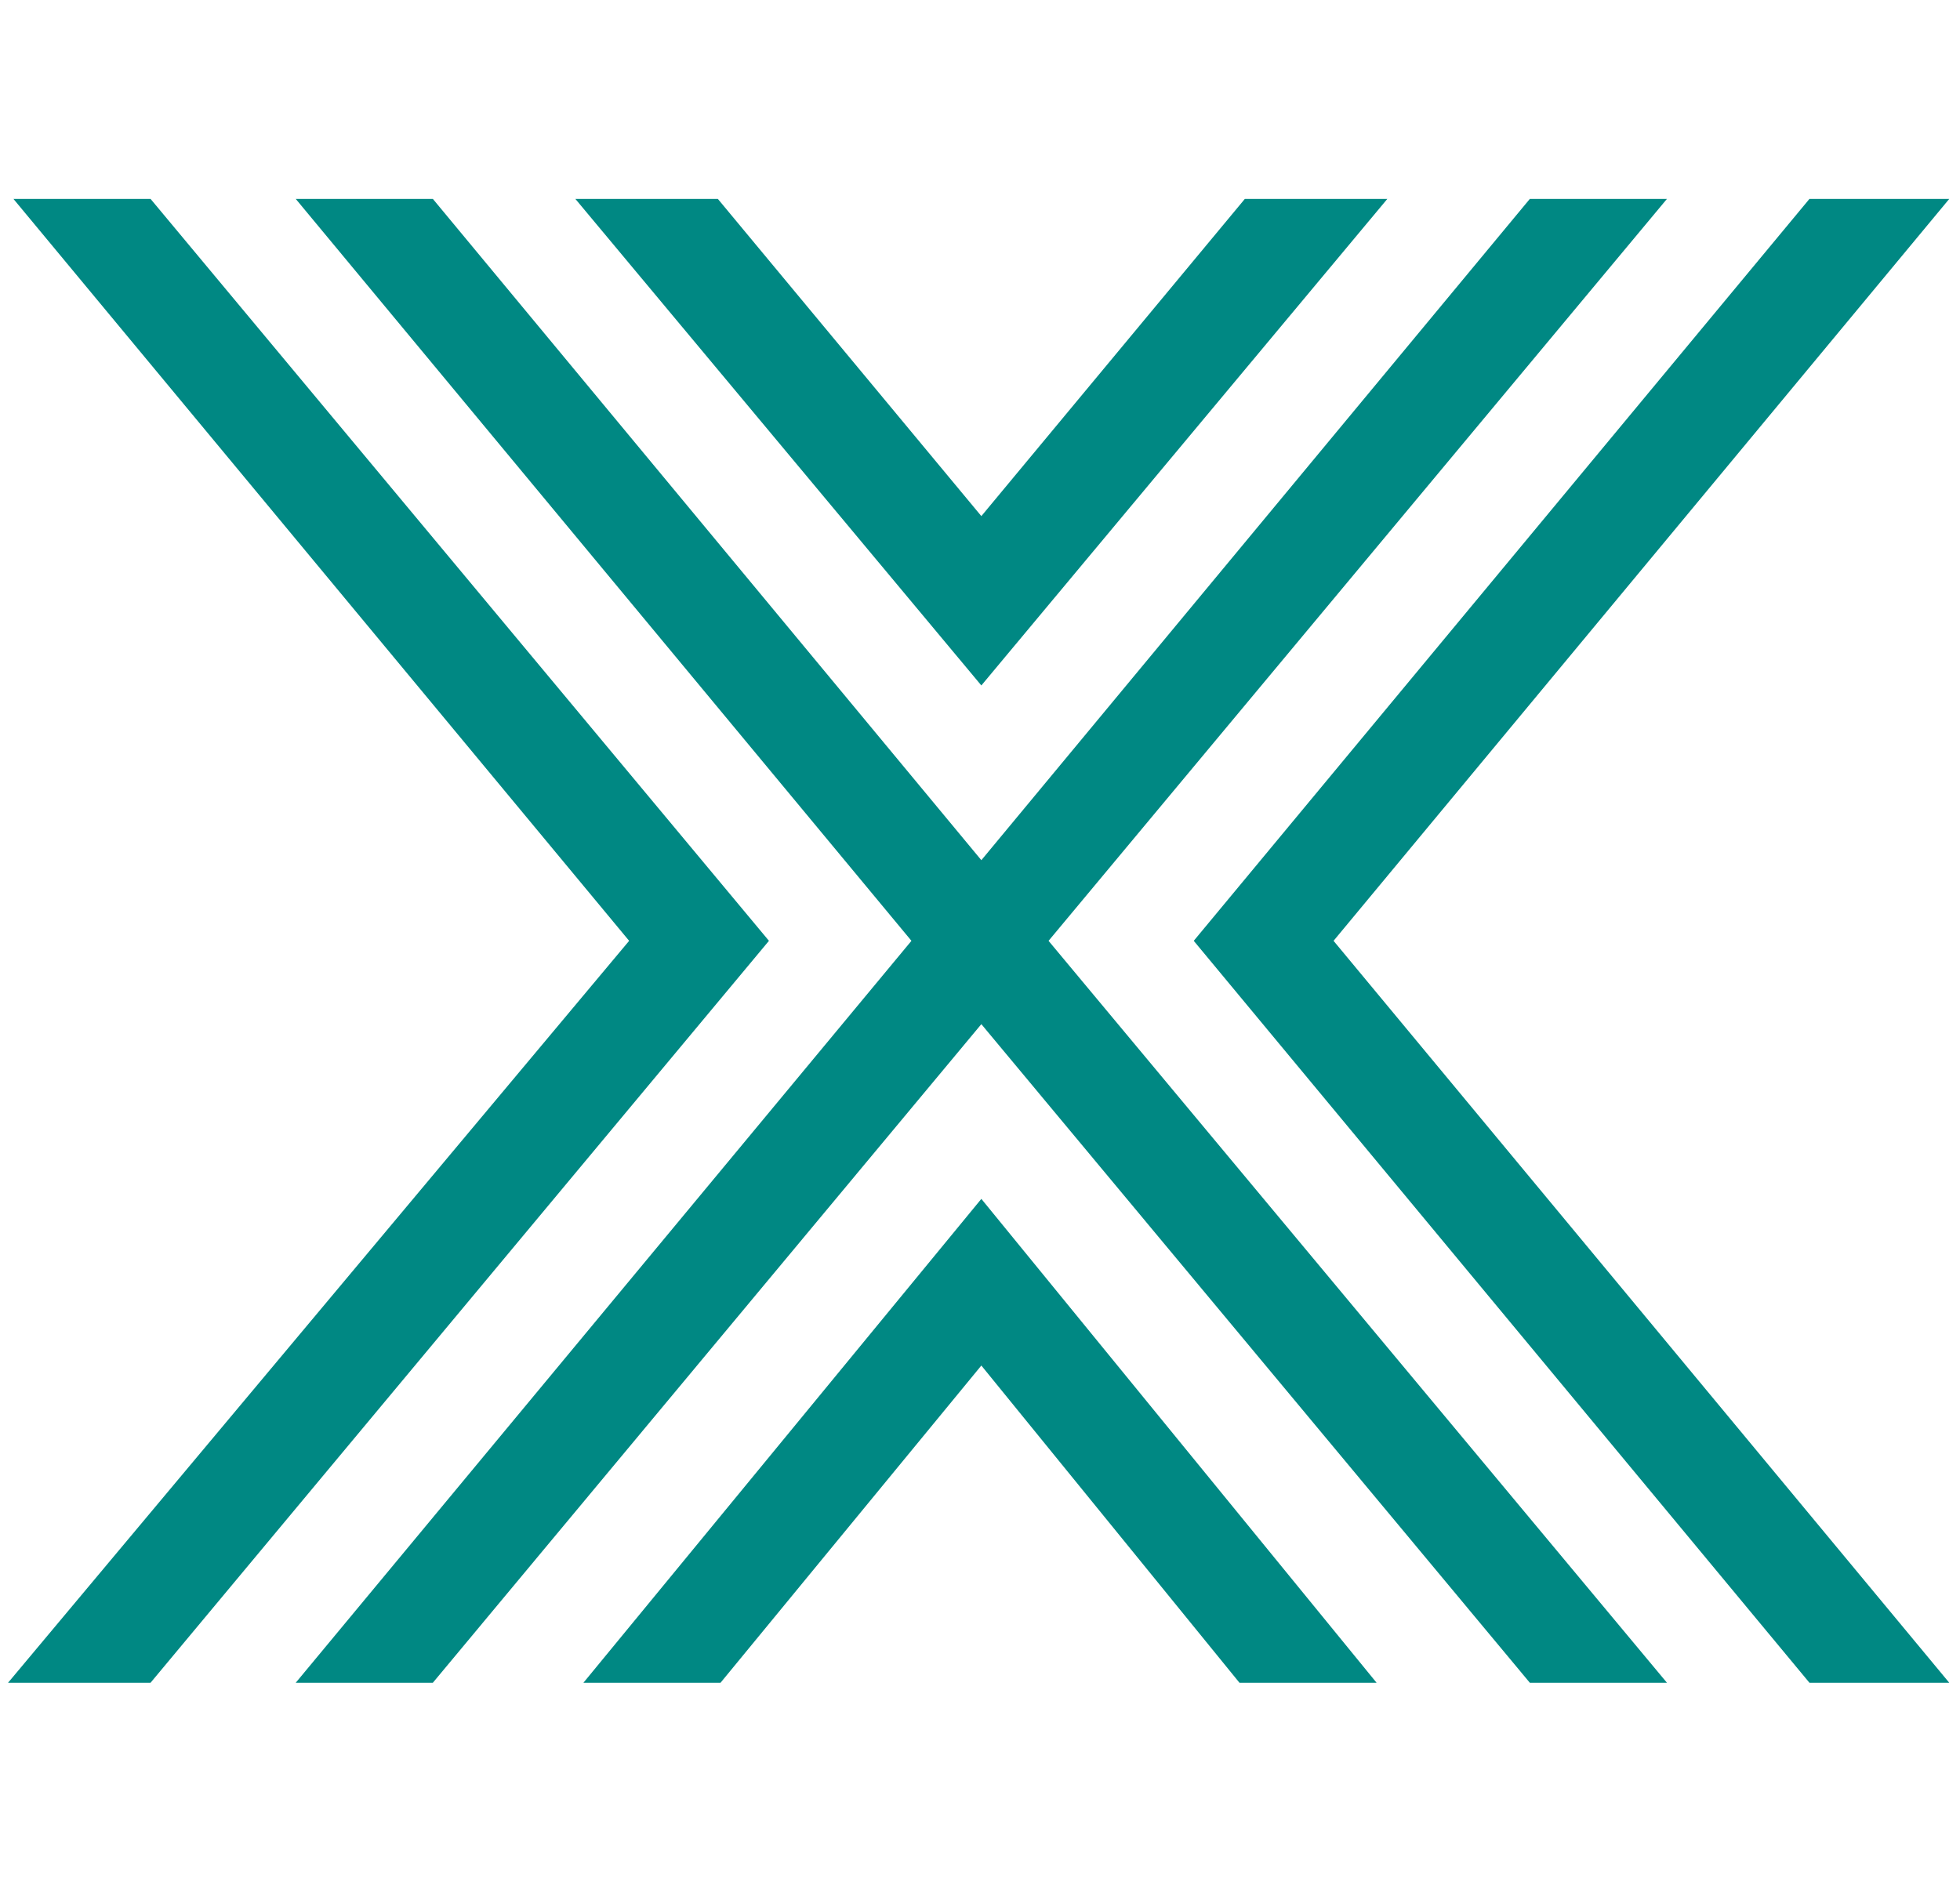
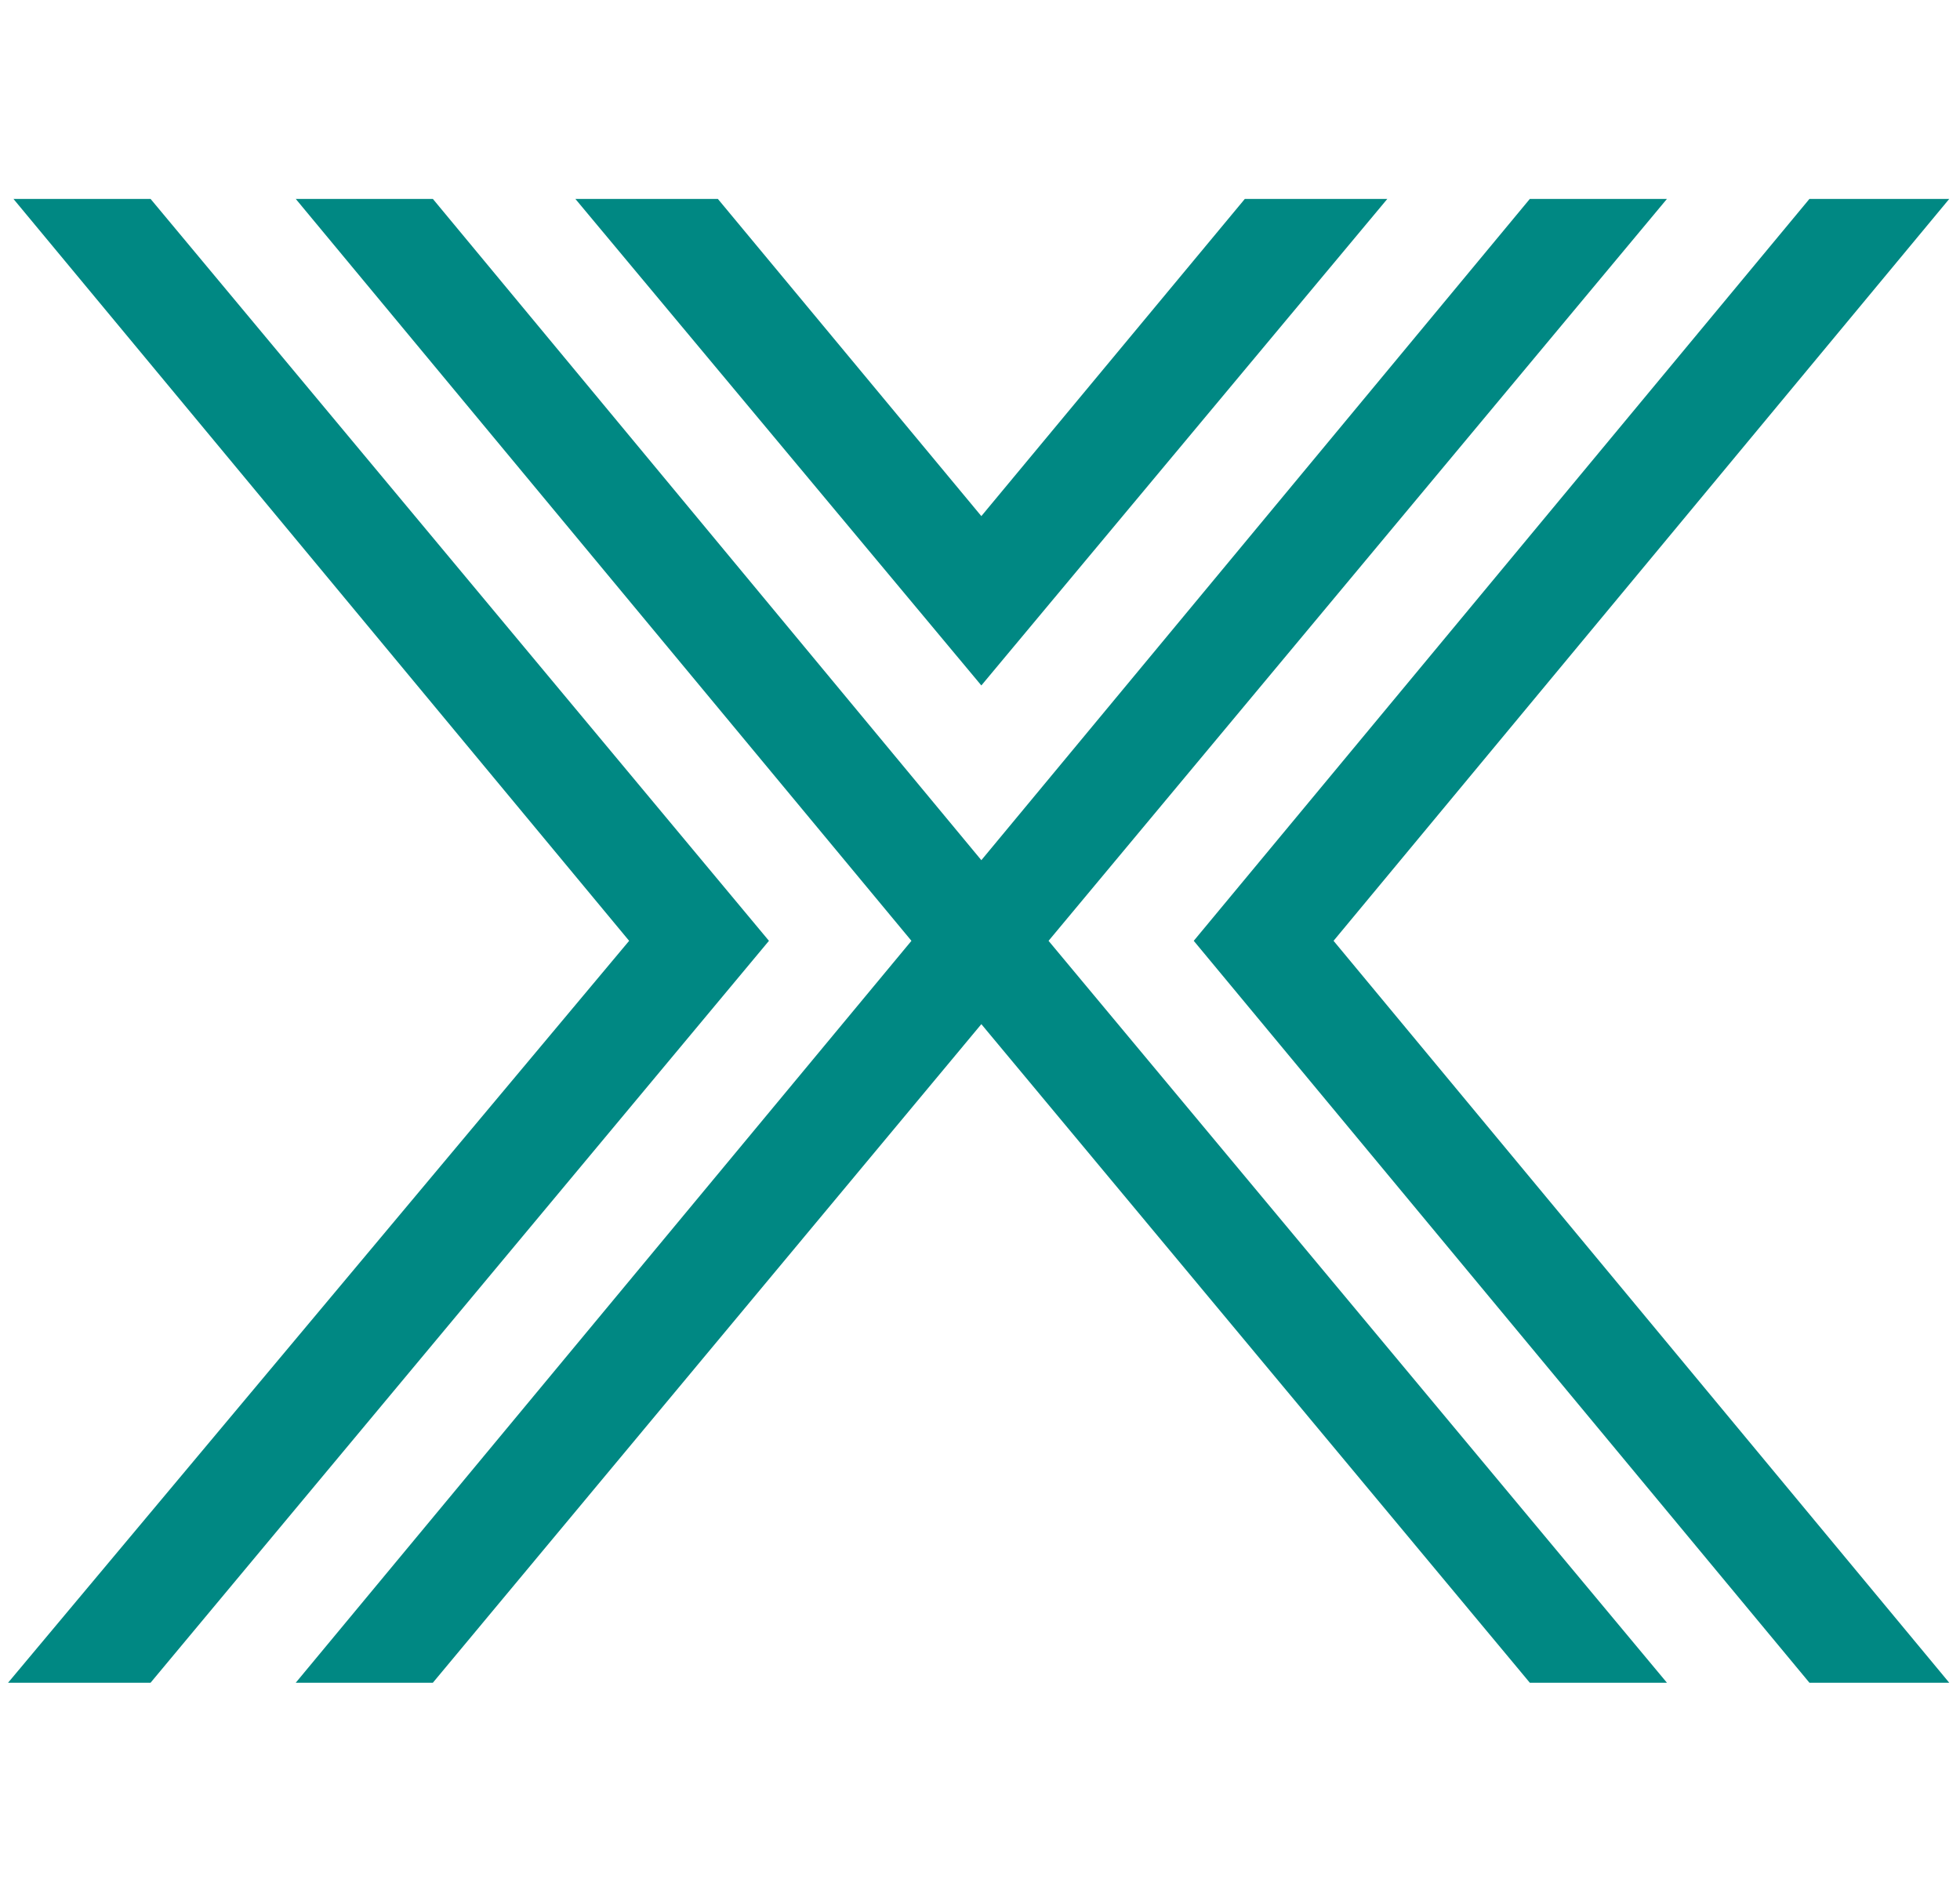
<svg xmlns="http://www.w3.org/2000/svg" id="Layer_1" data-name="Layer 1" viewBox="0 0 72.9 70">
  <defs>
    <style>
      .cls-1 {
        fill: #008883;
        stroke-width: 0px;
      }
    </style>
  </defs>
-   <polygon class="cls-1" points="21.7 62.6 26.8 62.6 36.5 50.8 46.1 62.6 51.2 62.6 36.5 44.6 21.7 62.6" />
  <polygon class="cls-1" points="46.3 7.4 36.5 19.2 26.7 7.4 21.4 7.4 36.5 25.5 51.6 7.4 46.3 7.4" />
  <polygon class="cls-1" points=".5 7.4 23.4 35 .3 62.6 5.6 62.6 28.6 35 5.6 7.4 .5 7.4" />
  <polygon class="cls-1" points="67.3 7.4 44.4 35 67.3 62.6 72.5 62.6 49.6 35 72.5 7.4 67.3 7.4" />
  <polygon class="cls-1" points="56.9 7.4 36.5 32 16.1 7.4 11 7.4 33.9 35 11 62.6 16.1 62.6 36.5 38.1 56.9 62.6 62 62.6 39 35 62 7.4 56.9 7.4" />
</svg>